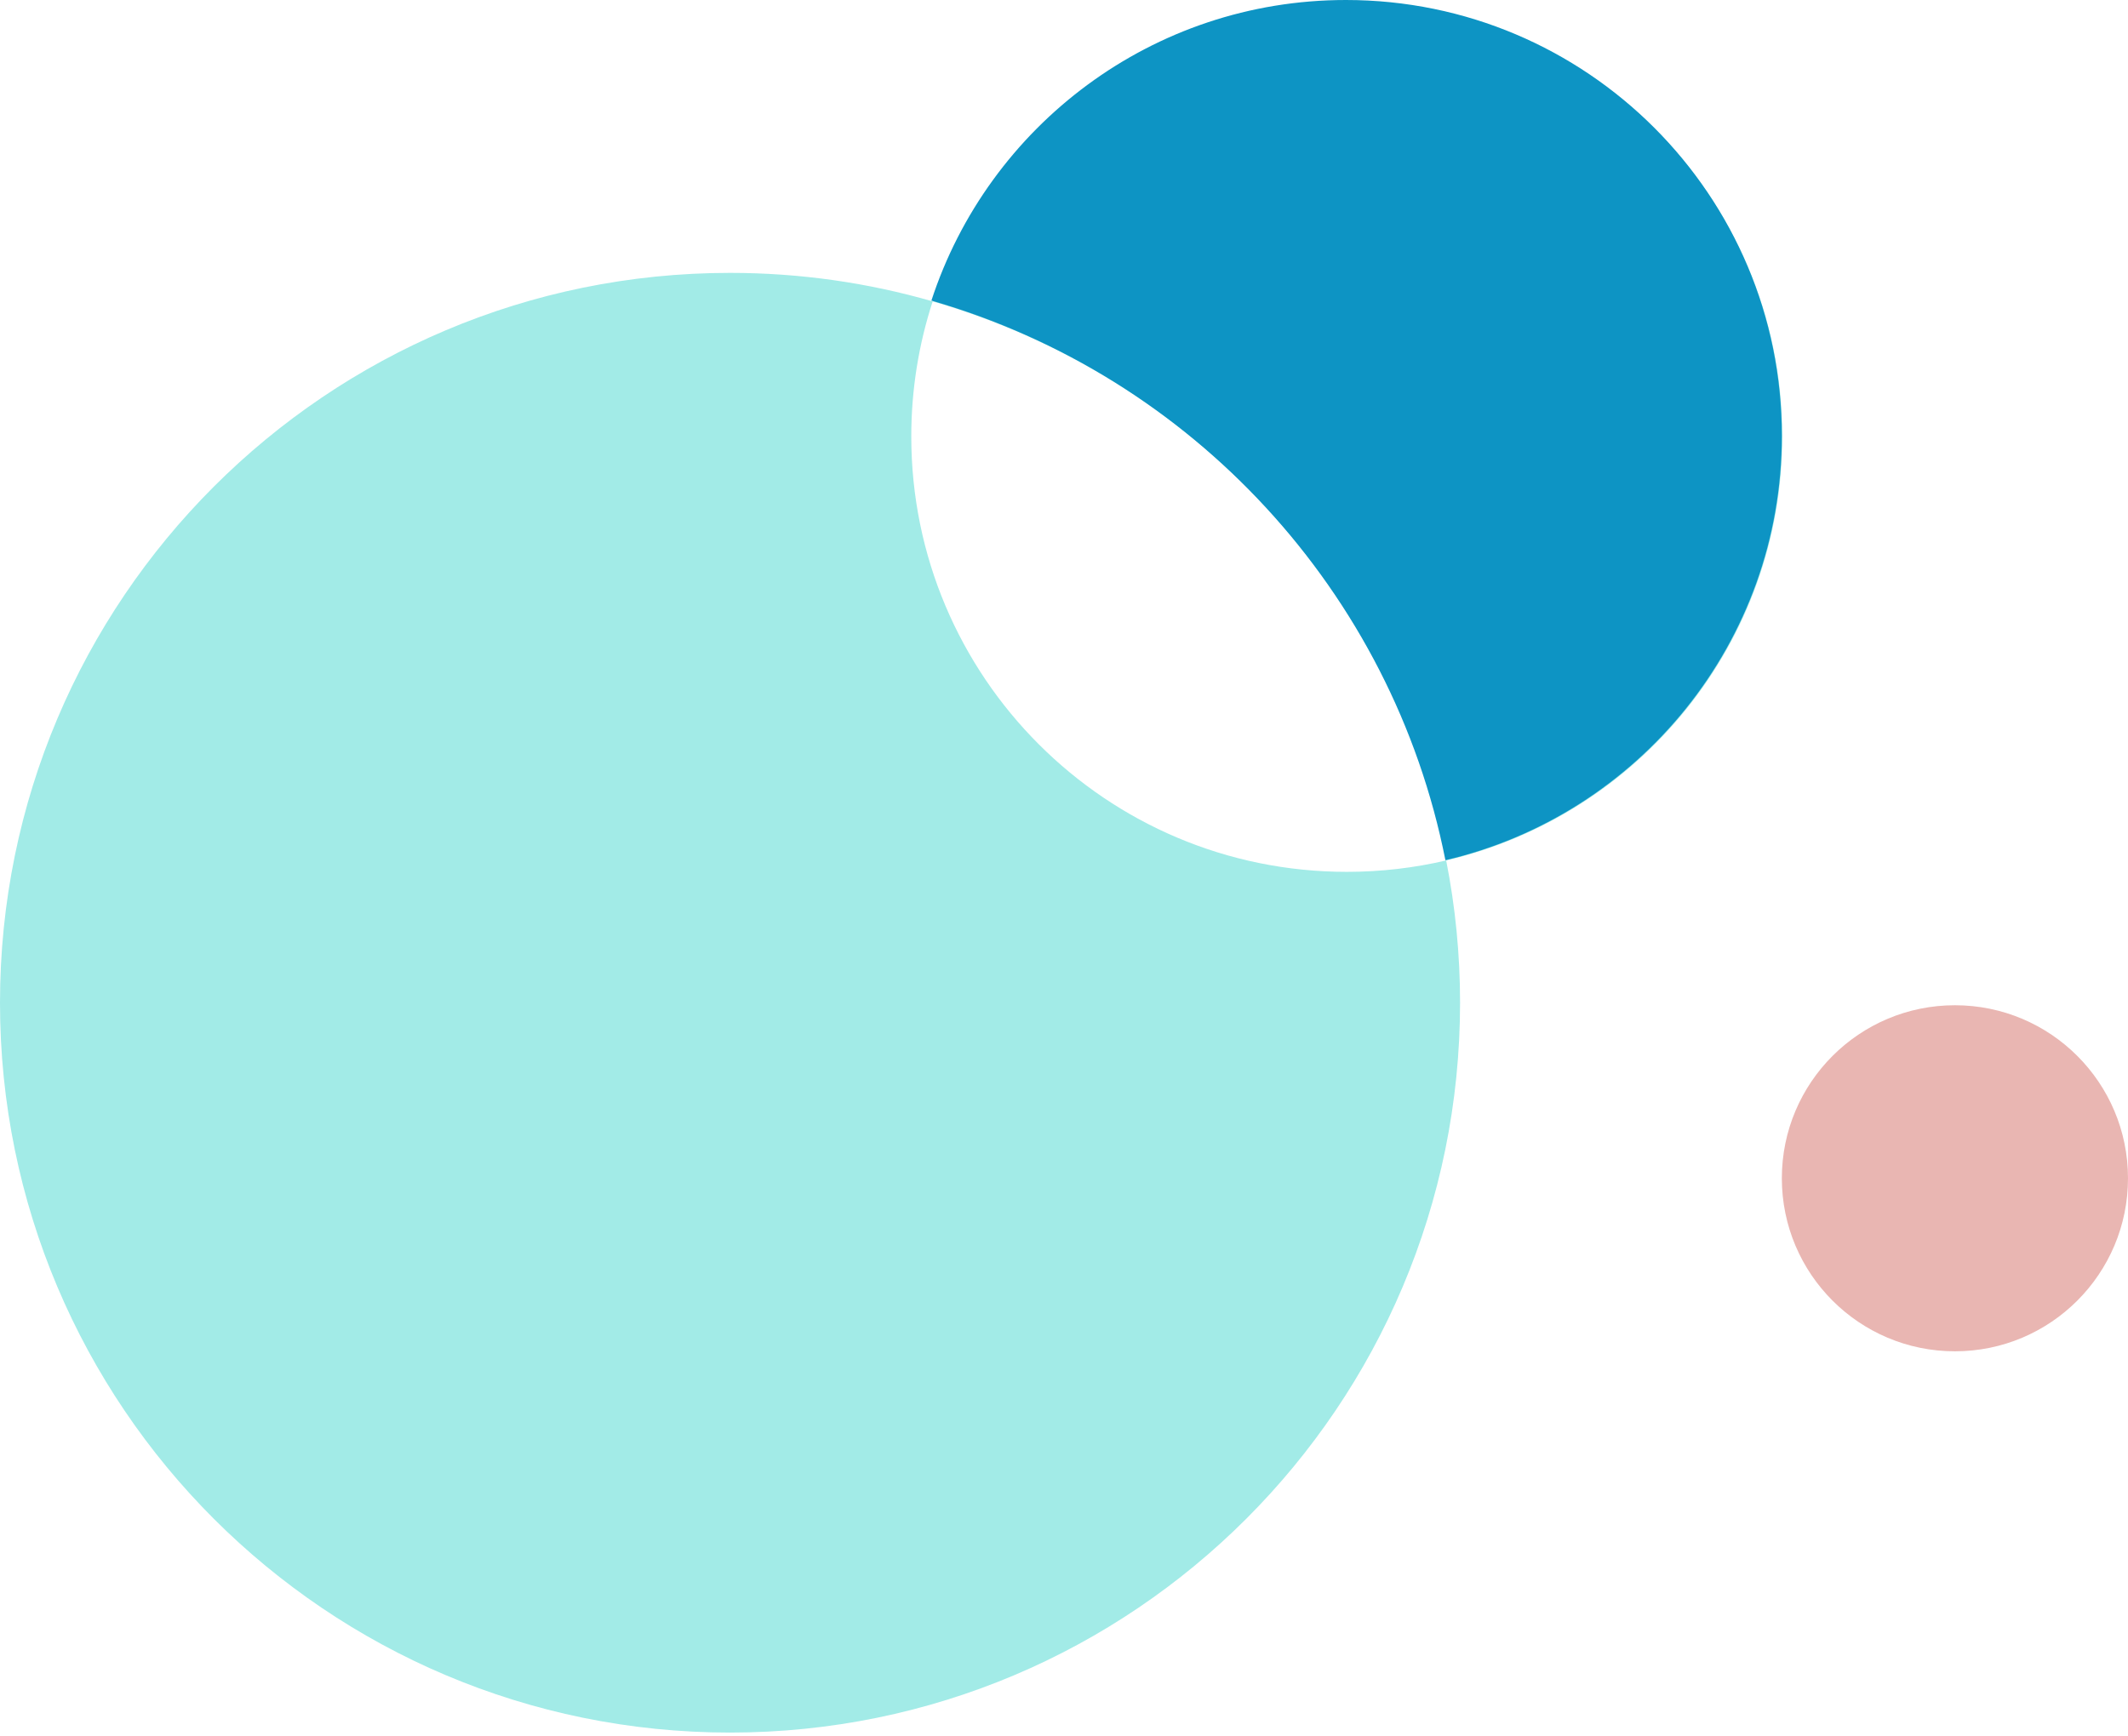
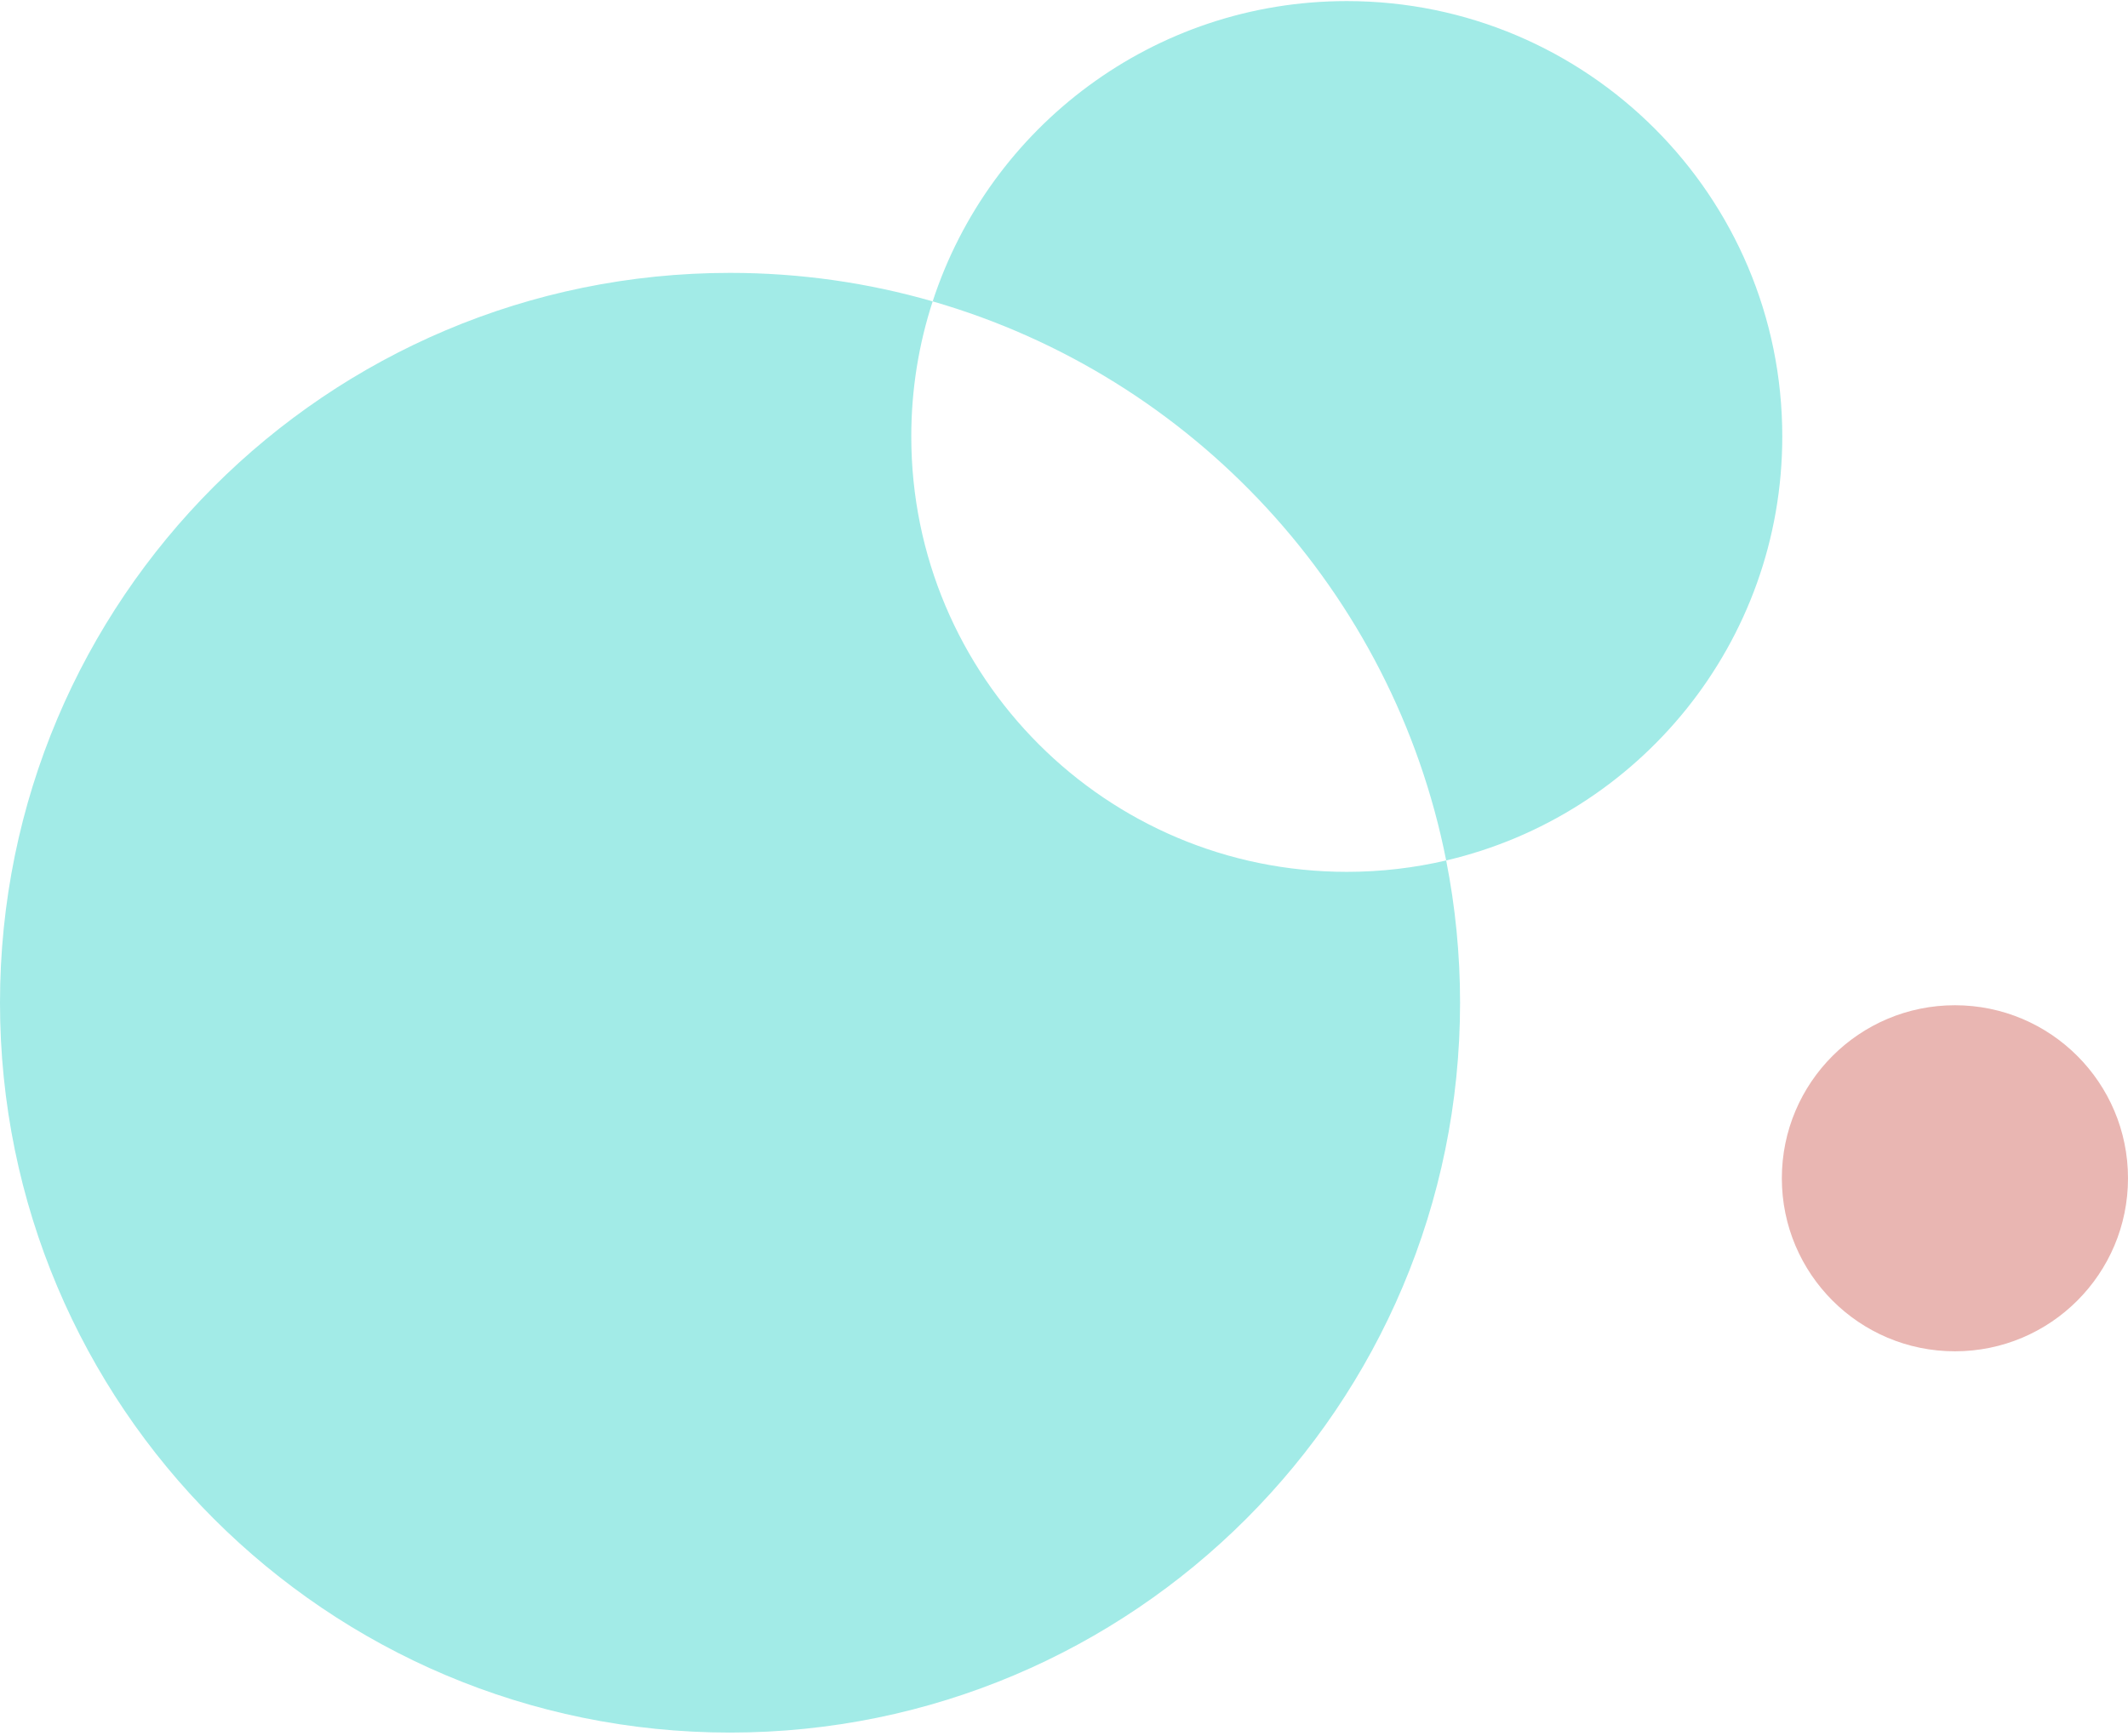
<svg xmlns="http://www.w3.org/2000/svg" width="348" height="284" viewBox="0 0 348 284" fill="none">
  <path d="M119.385 44.637C130.884 44.637 142.002 46.265 152.524 49.299C150.256 56.256 149.025 63.682 149.025 71.396C149.025 110.729 180.911 142.615 220.244 142.615C225.836 142.615 231.278 141.967 236.499 140.748C237.986 148.276 238.77 156.058 238.77 164.022C238.769 229.956 185.319 283.407 119.385 283.407C53.451 283.407 0 229.956 0 164.022C0 98.088 53.45 44.637 119.385 44.637ZM220.244 0.177C259.577 0.177 291.463 32.062 291.463 71.396C291.463 105.136 267.999 133.394 236.499 140.748C227.819 96.824 195.048 61.561 152.524 49.299C161.823 20.784 188.625 0.177 220.244 0.177Z" fill="#A2EBE7" />
-   <path d="M220.103 0C259.475 1.38406e-05 291.392 31.917 291.392 71.289C291.392 105.063 267.905 133.348 236.373 140.71C227.685 96.742 194.882 61.444 152.316 49.17C161.624 20.627 188.452 0 220.103 0Z" fill="#0D94C4" />
  <circle cx="319.696" cy="192.737" r="28.304" fill="#E9B6B2" />
</svg>